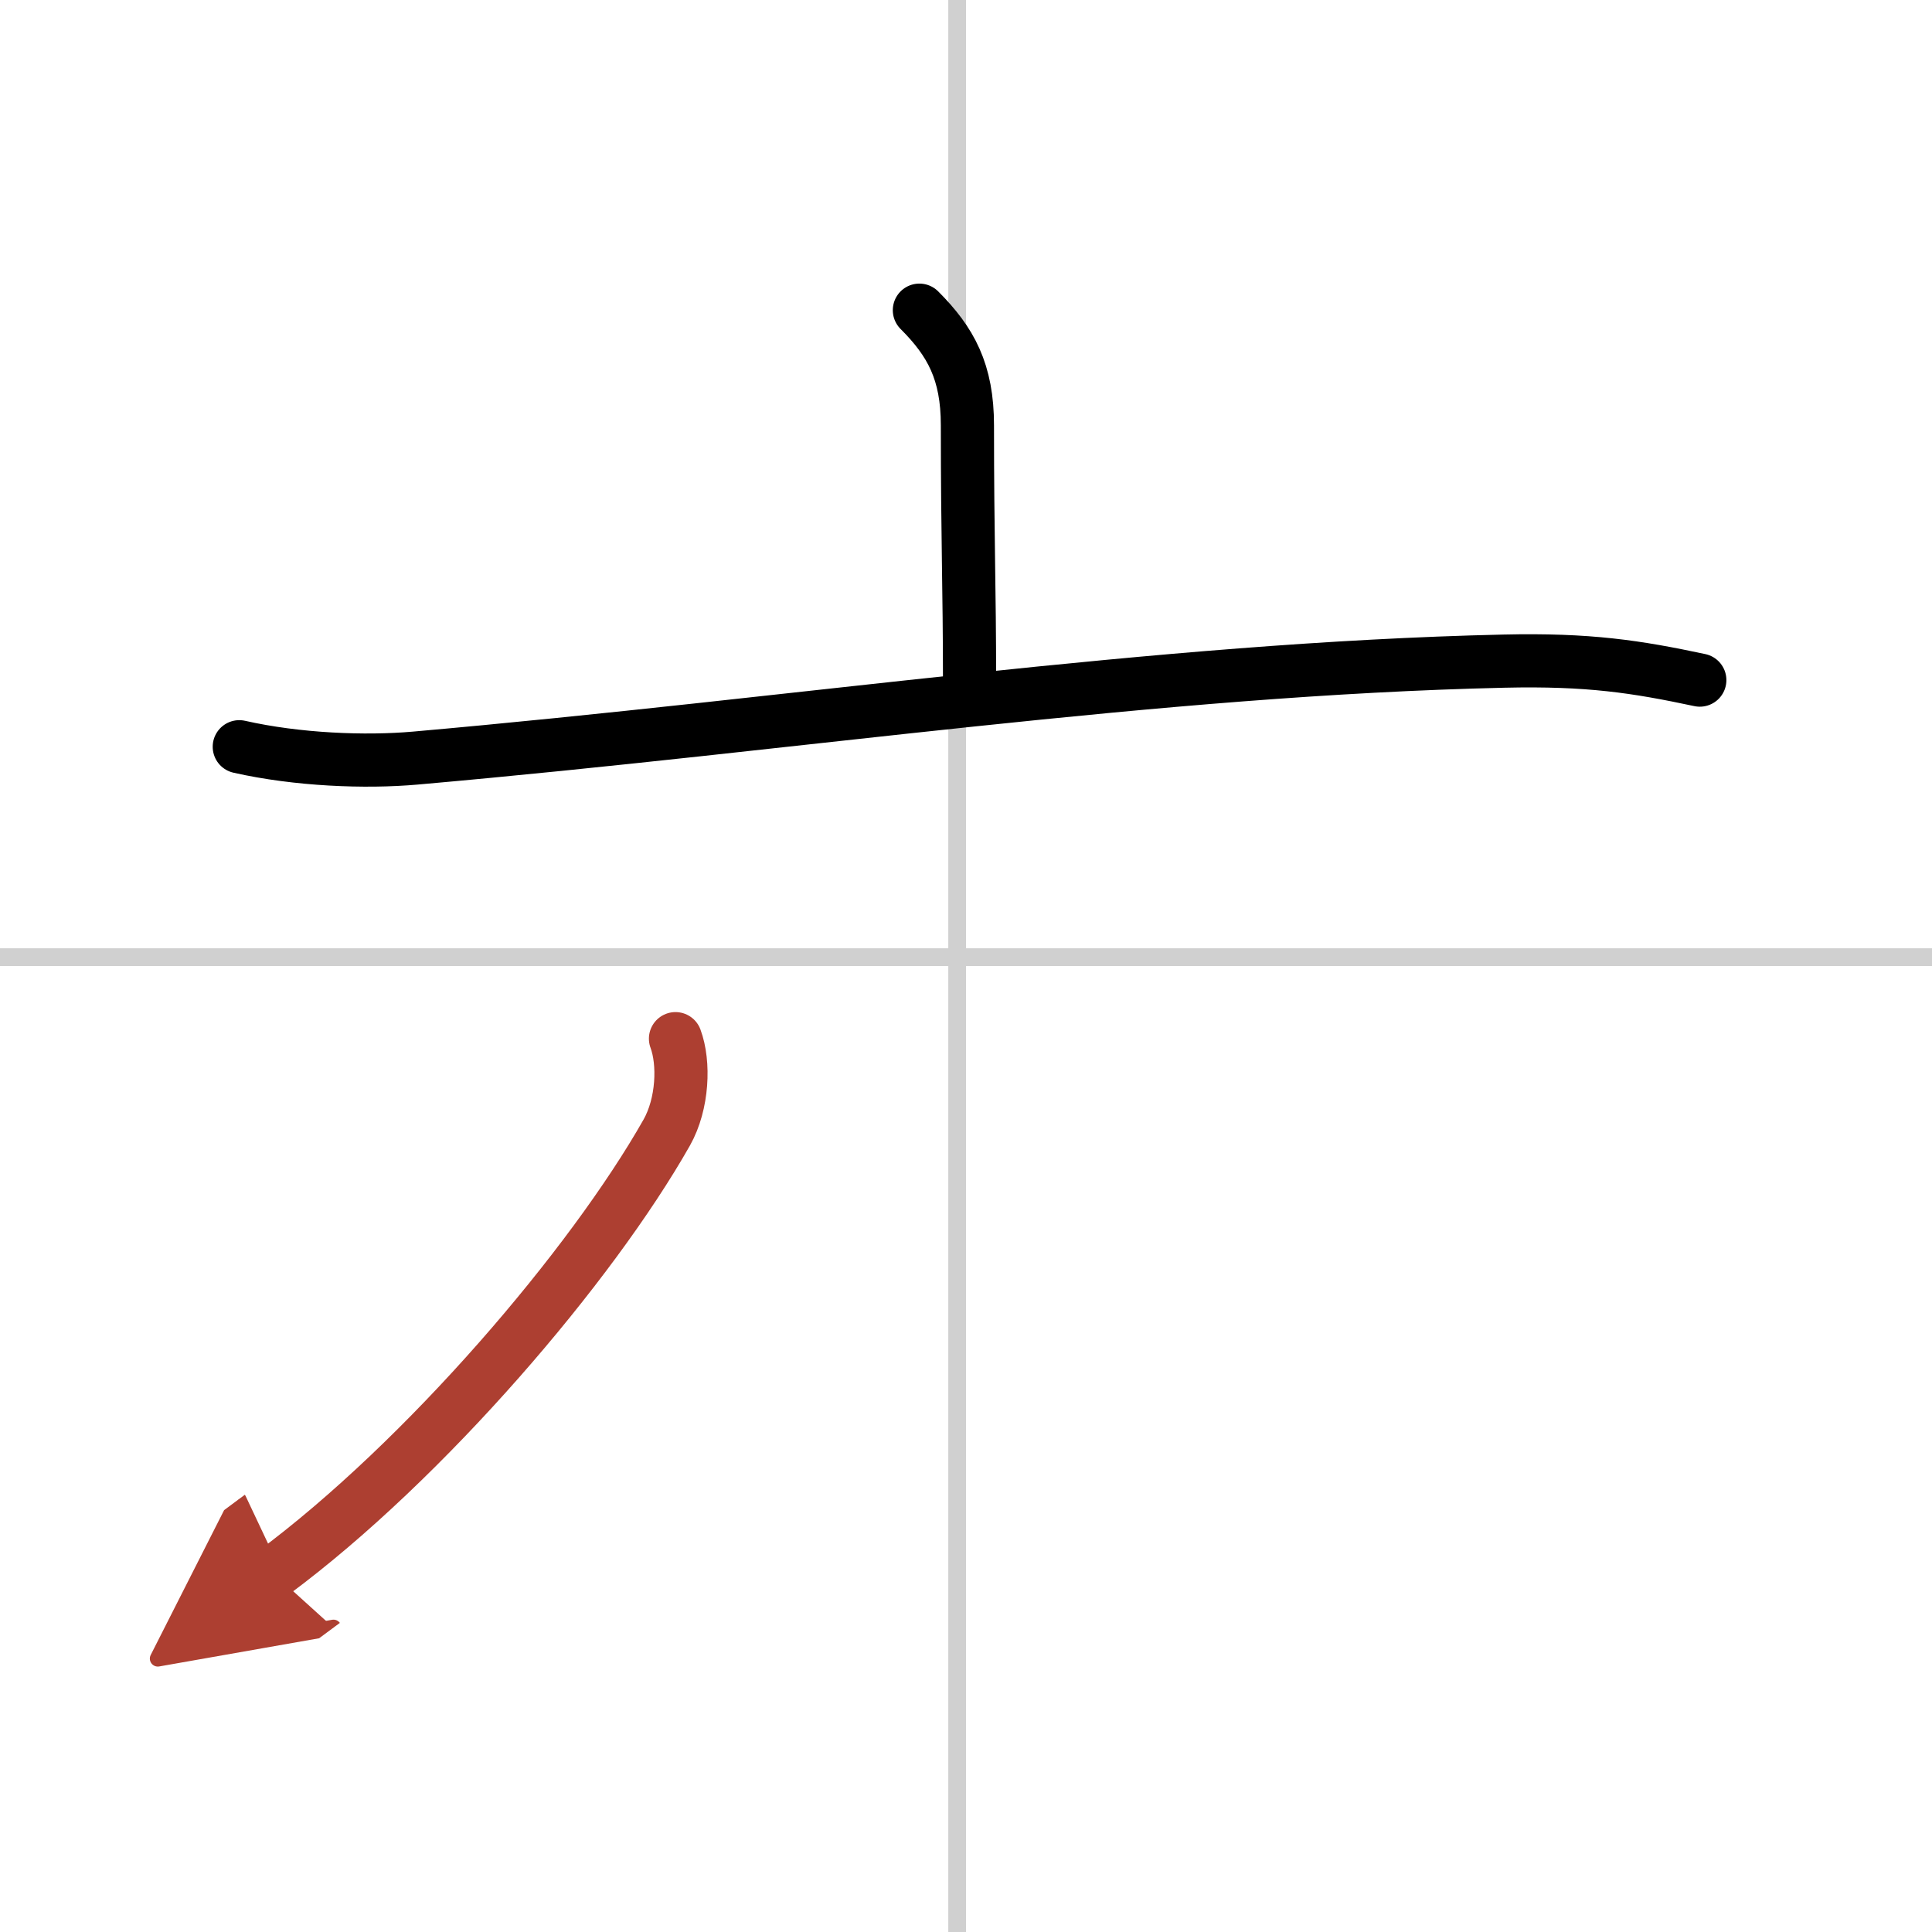
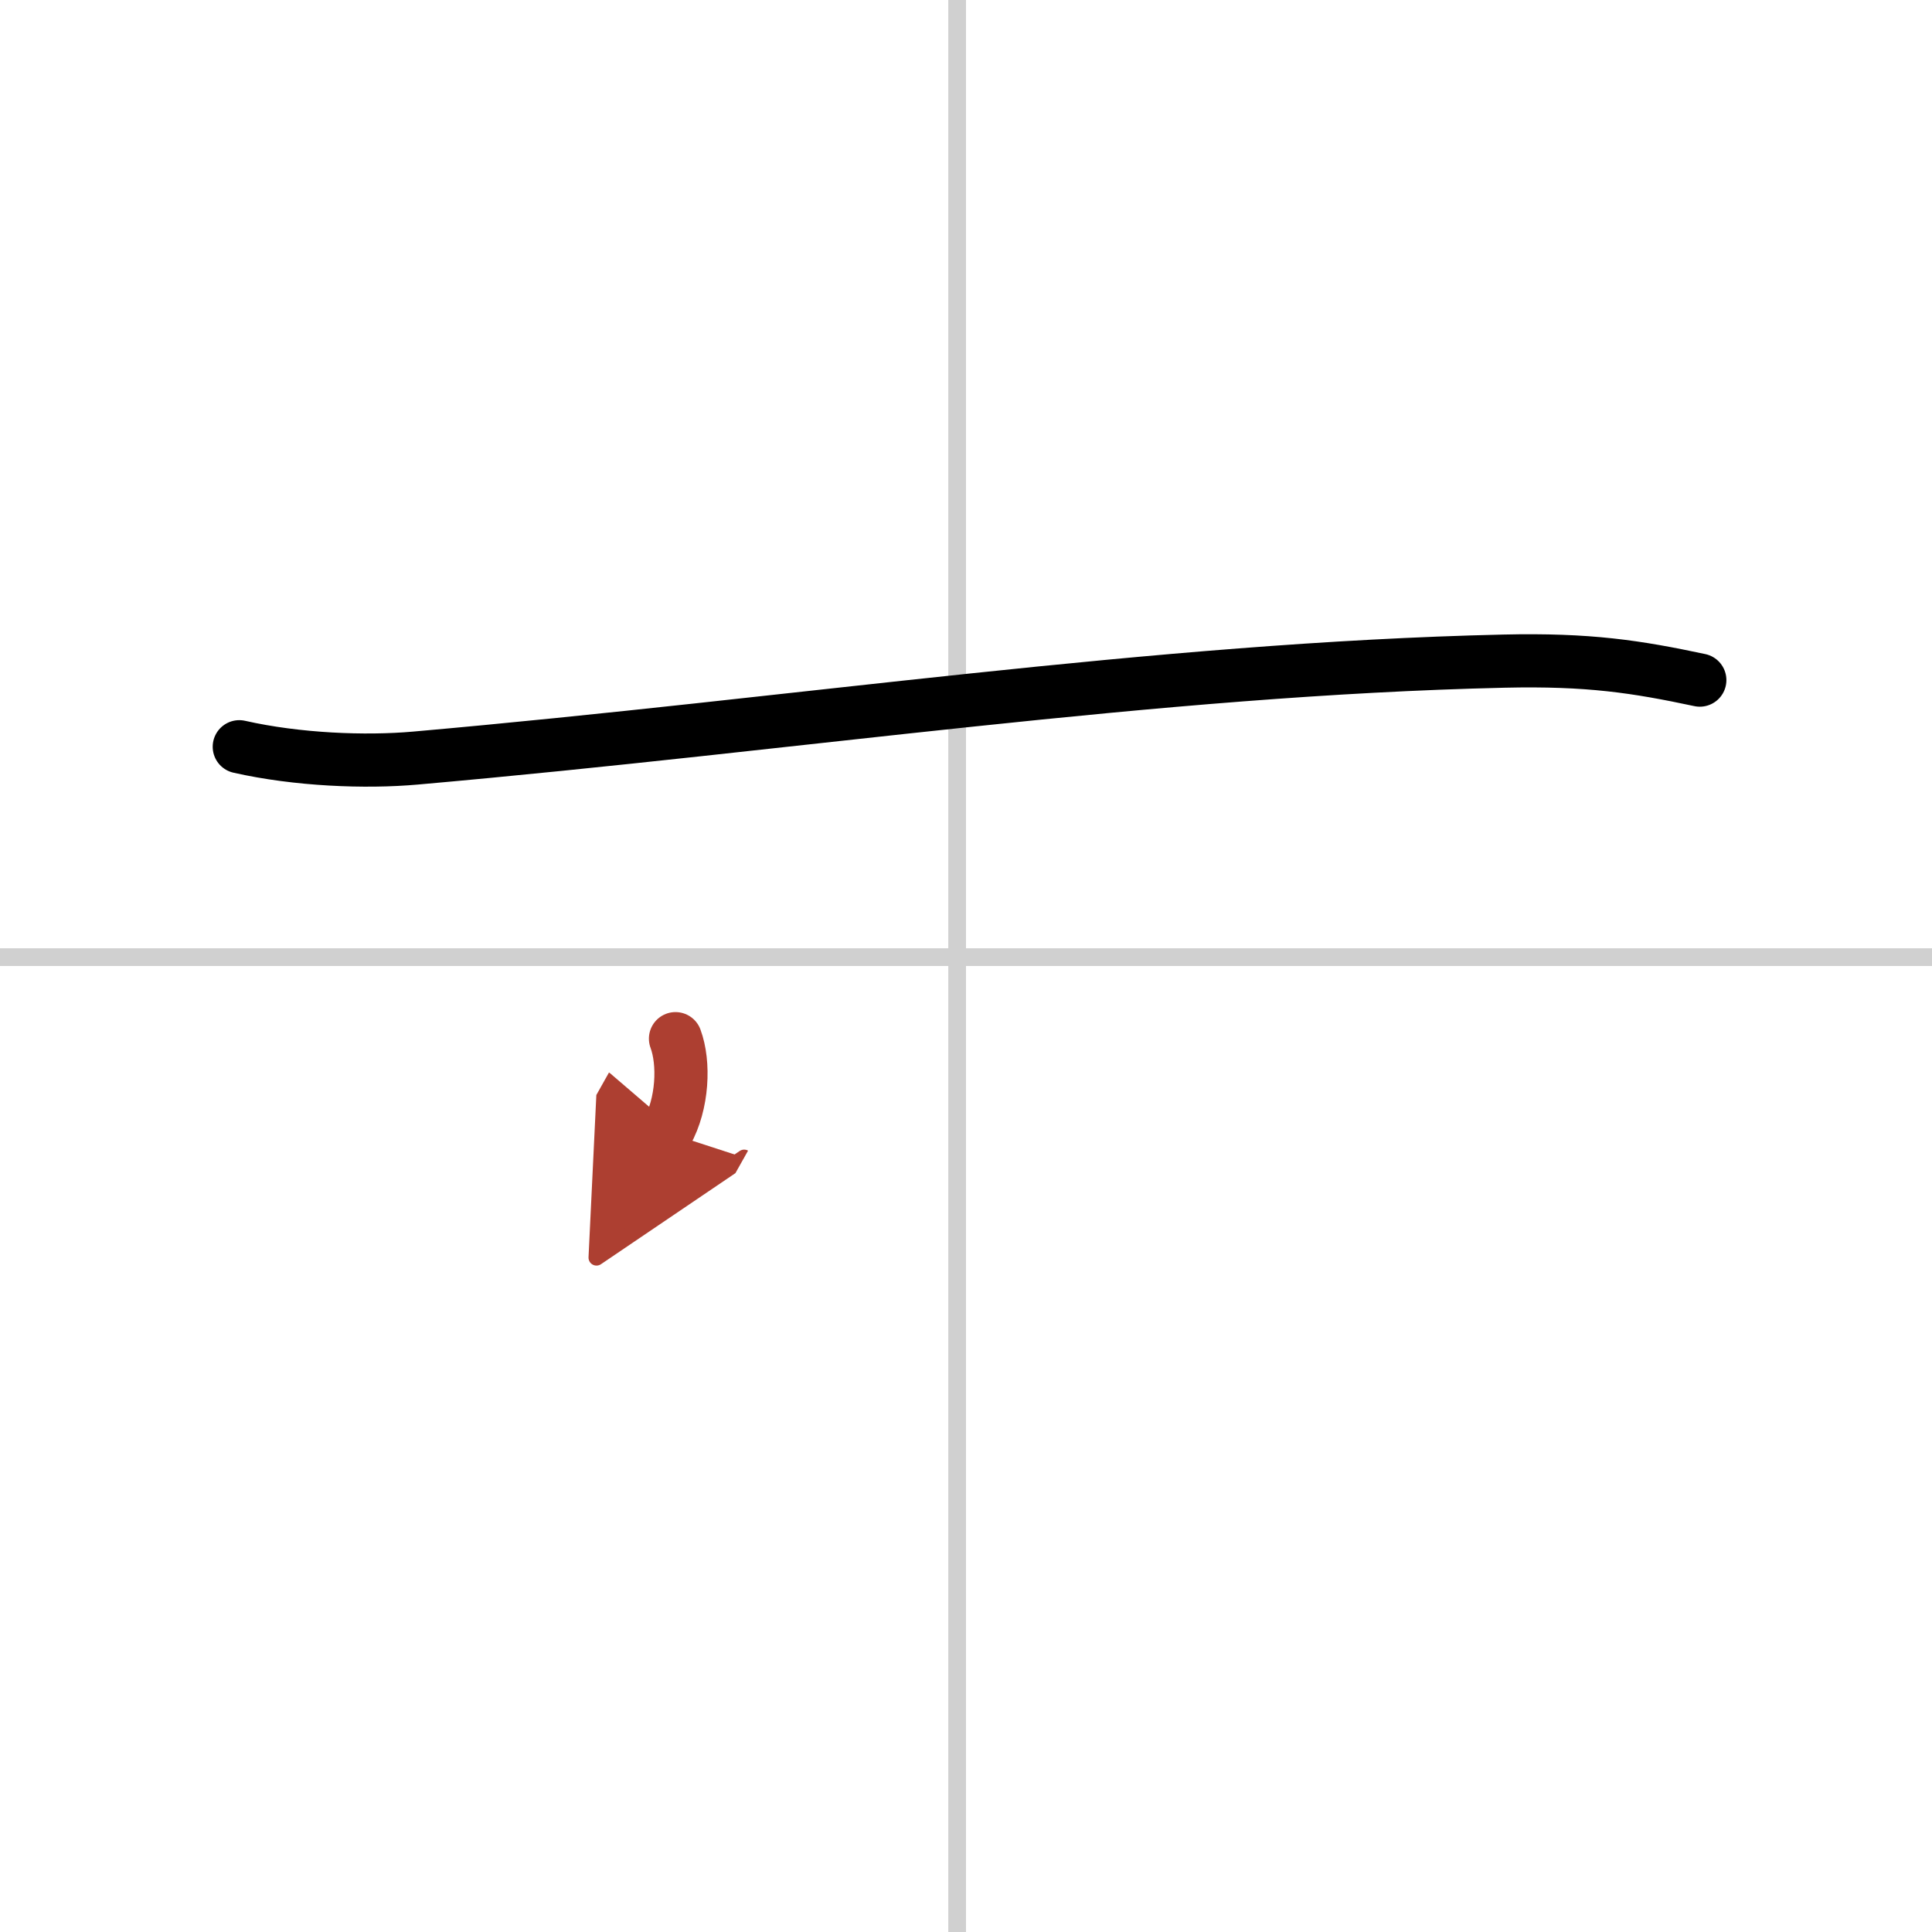
<svg xmlns="http://www.w3.org/2000/svg" width="400" height="400" viewBox="0 0 109 109">
  <defs>
    <marker id="a" markerWidth="4" orient="auto" refX="1" refY="5" viewBox="0 0 10 10">
      <polyline points="0 0 10 5 0 10 1 5" fill="#ad3f31" stroke="#ad3f31" />
    </marker>
  </defs>
  <g fill="none" stroke="#000" stroke-linecap="round" stroke-linejoin="round" stroke-width="3">
    <rect width="100%" height="100%" fill="#fff" stroke="#fff" />
    <line x1="54" x2="54" y2="109" stroke="#d0d0d0" stroke-width="1" />
    <line x2="109" y1="54" y2="54" stroke="#d0d0d0" stroke-width="1" />
-     <path d="m51.87 17.5c1.78 1.78 2.71 3.48 2.71 6.5 0 6.46 0.12 9.16 0.12 14.35" />
    <path d="m13.5 42.13c3.27 0.74 7.11 0.89 9.93 0.64 21.56-1.9 41.78-5.02 61.41-5.47 4.8-0.11 7.49 0.31 11.06 1.07" />
-     <path d="M38.11,58.6c0.51,1.37,0.42,3.67-0.49,5.29C33.38,71.38,24,82.38,15.41,88.75" marker-end="url(#a)" stroke="#ad3f31" />
+     <path d="M38.11,58.6c0.51,1.37,0.42,3.67-0.49,5.29" marker-end="url(#a)" stroke="#ad3f31" />
  </g>
</svg>